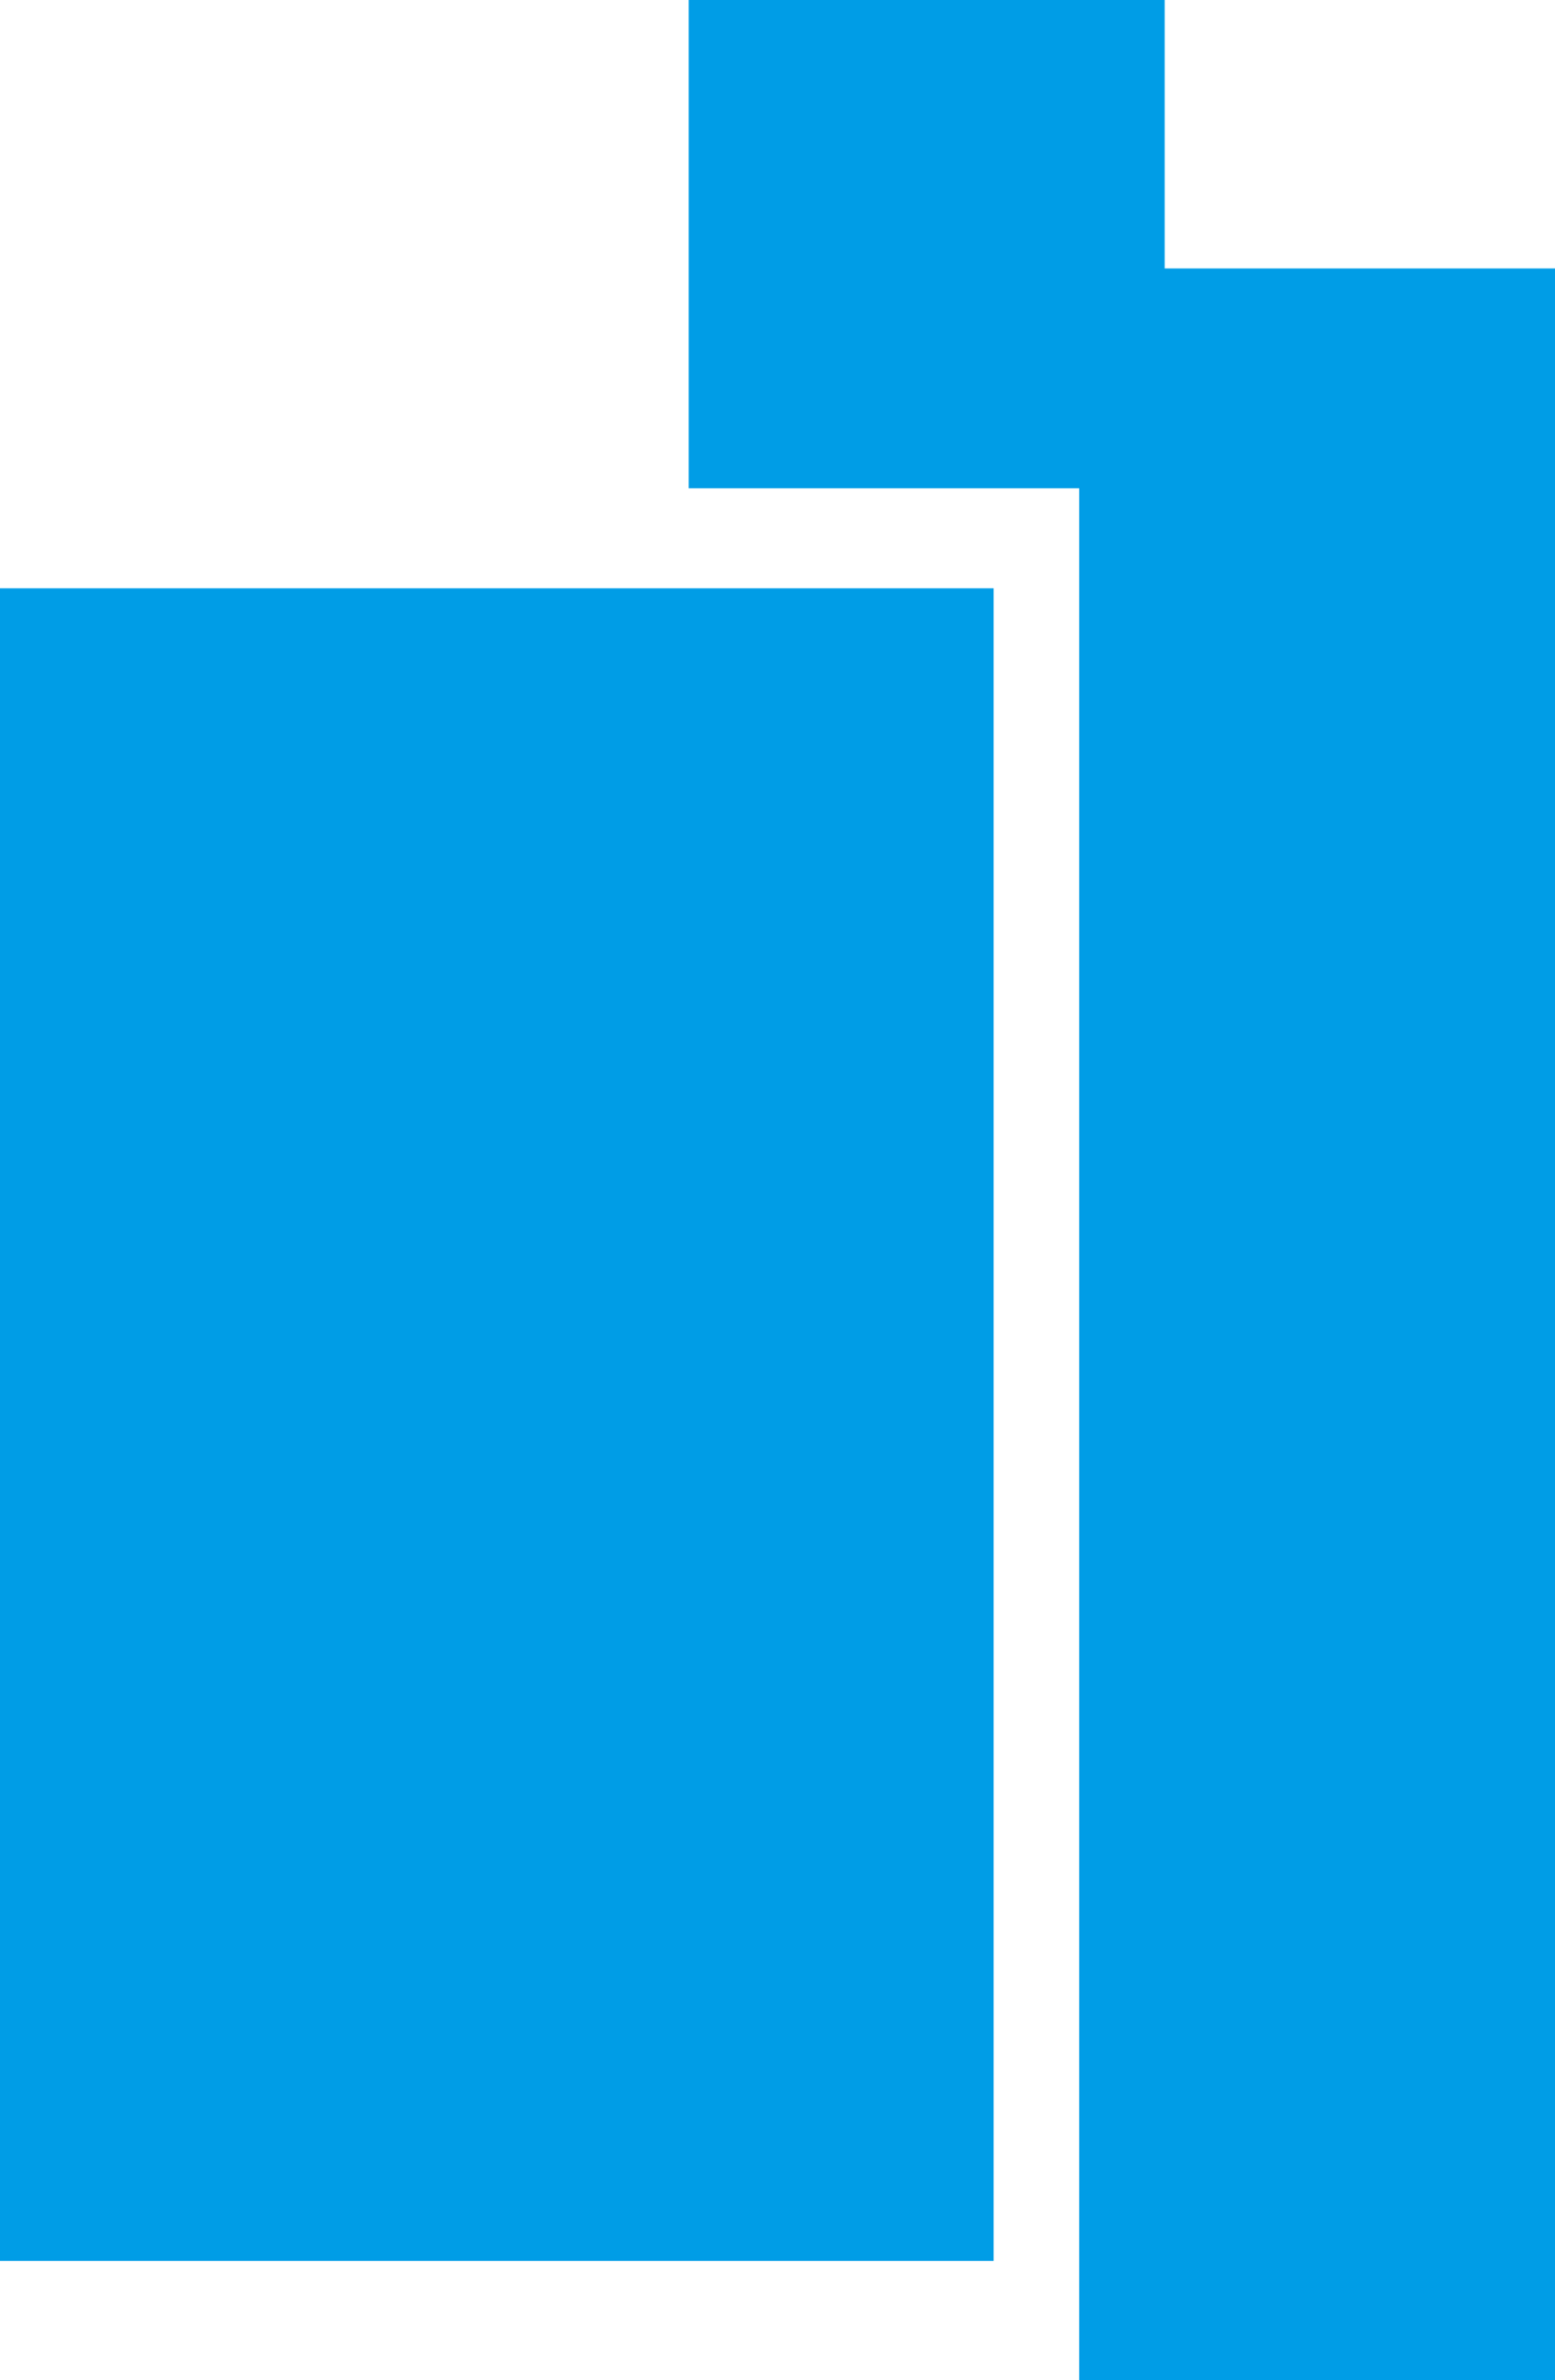
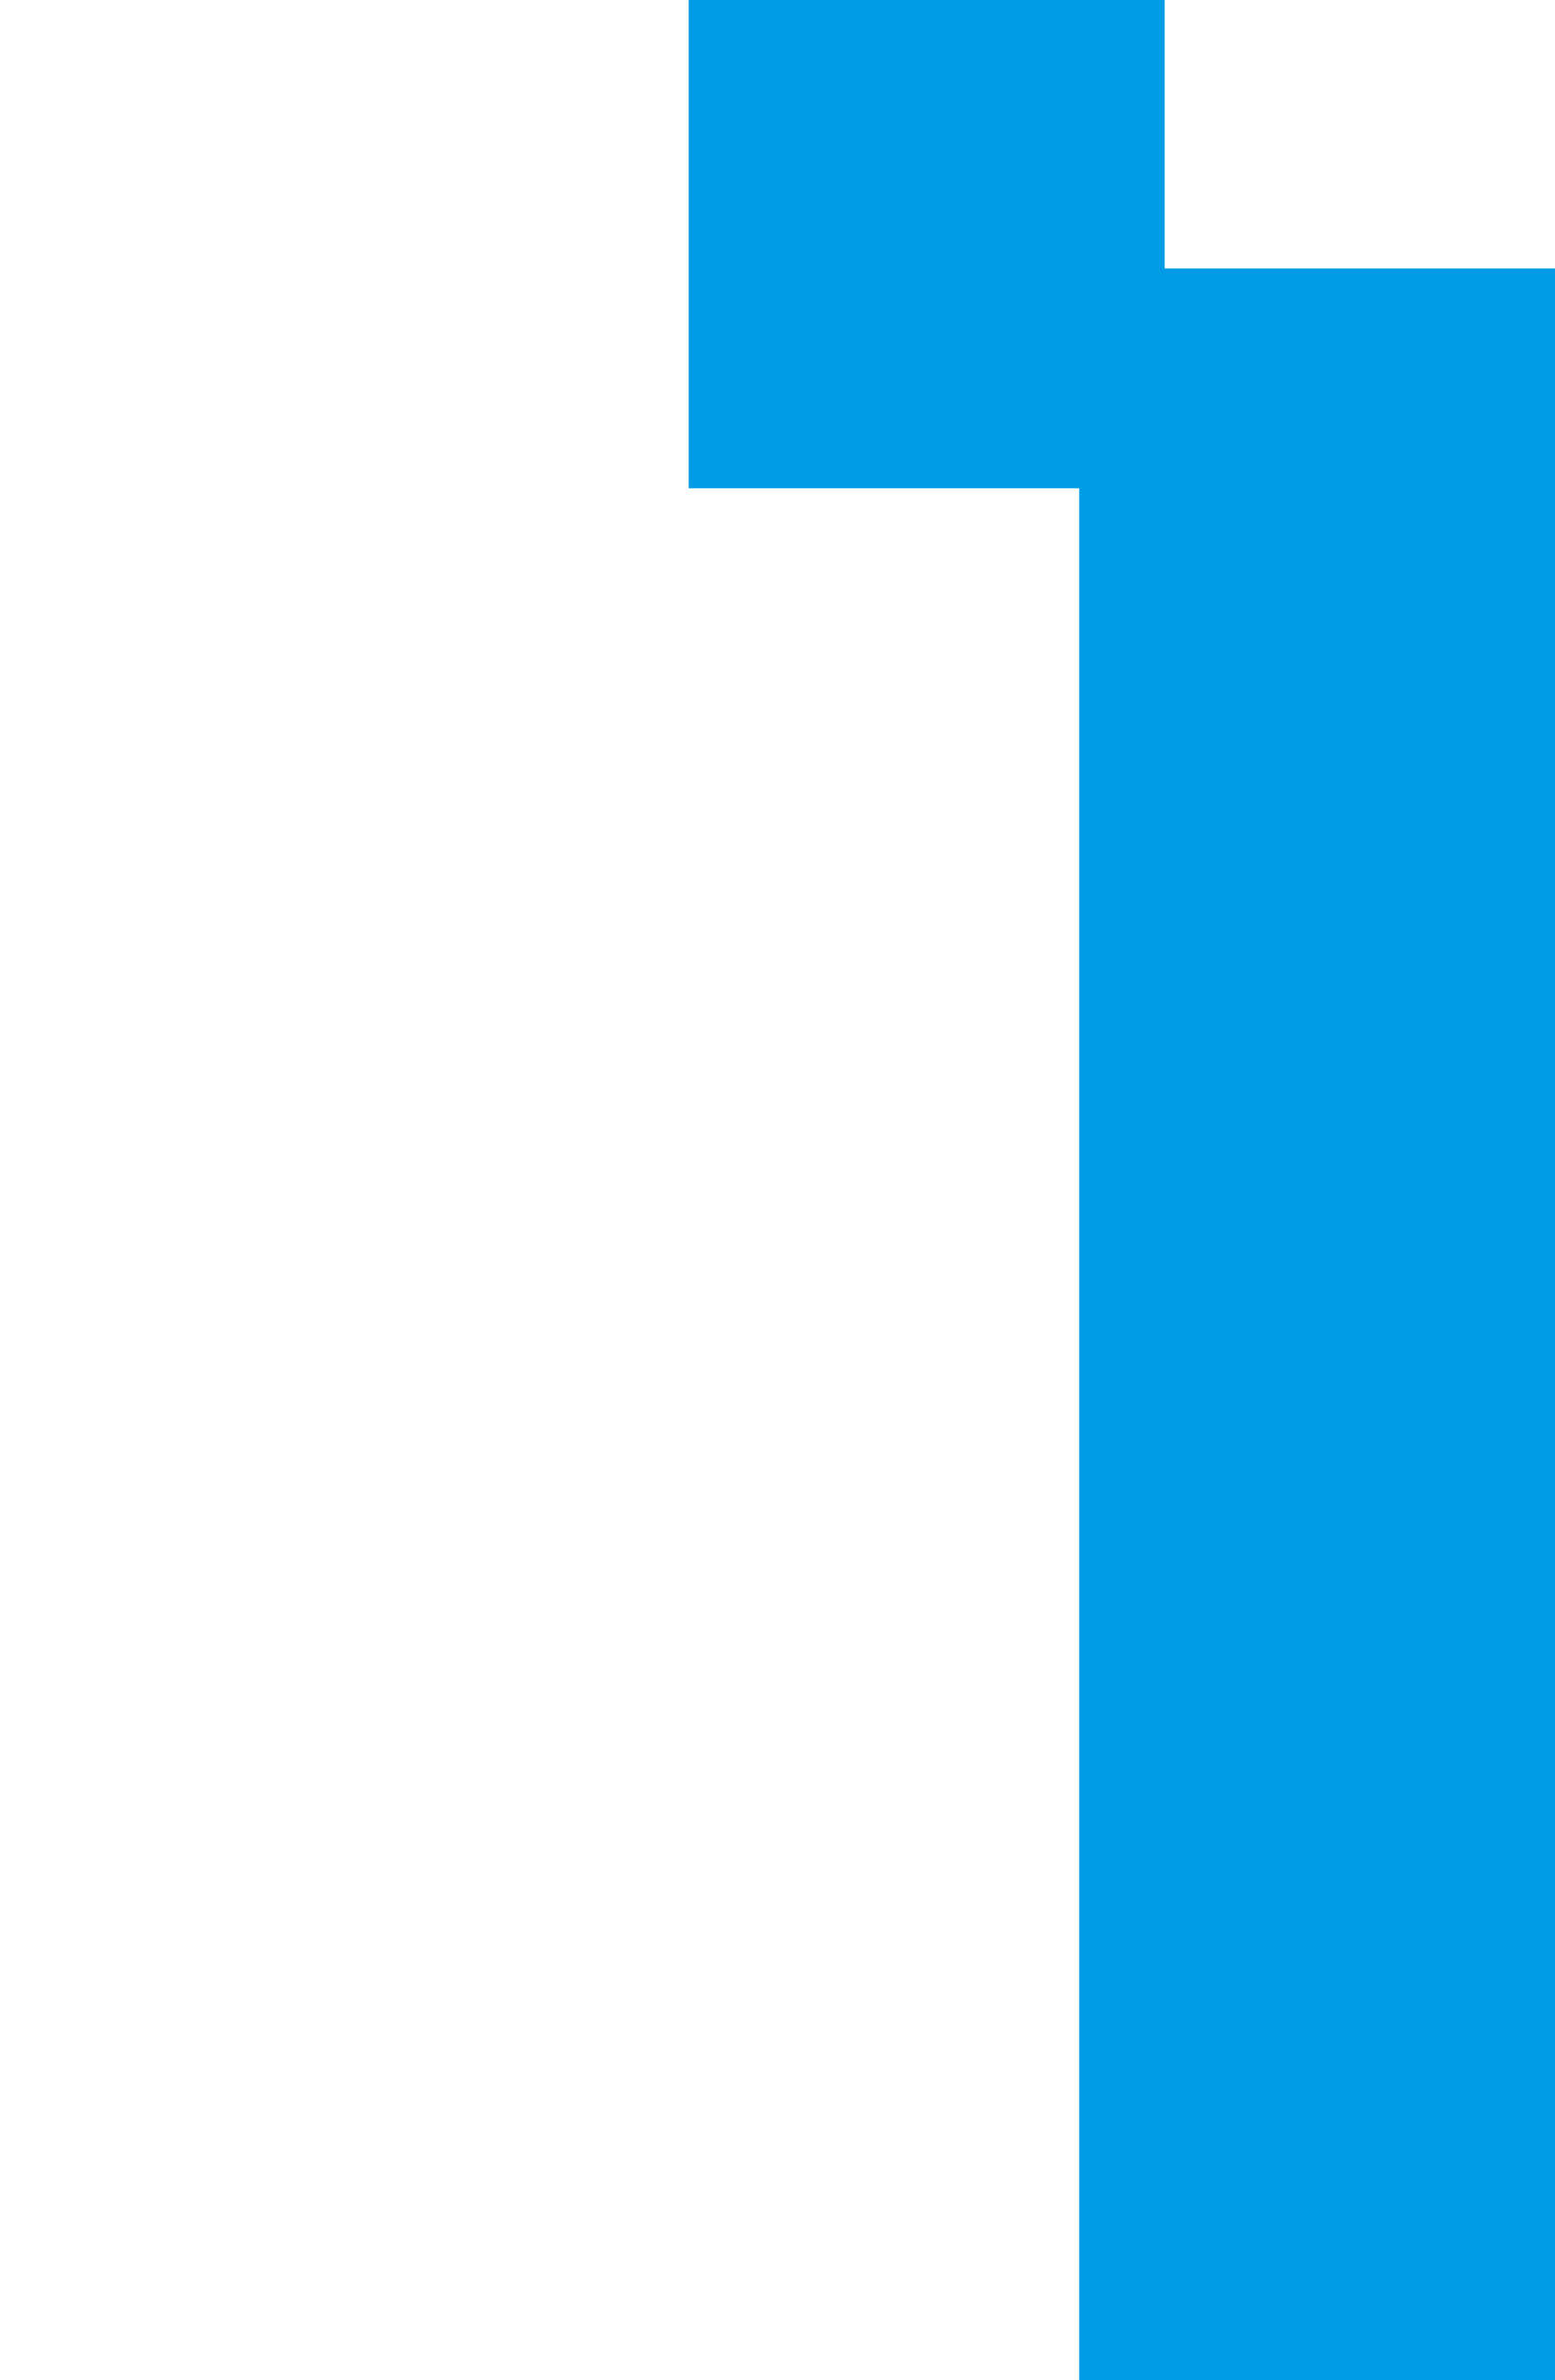
<svg xmlns="http://www.w3.org/2000/svg" id="Laag_2" data-name="Laag 2" viewBox="0 0 277.32 424.32">
  <defs>
    <style>
      .cls-1 {
        fill: #009de6;
        stroke-width: 0px;
      }
    </style>
  </defs>
  <g id="Laag_1-2" data-name="Laag 1">
    <g>
      <polygon class="cls-1" points="207.71 47.86 207.71 0 122.82 0 122.82 87.05 192.47 87.05 192.47 424.32 207.71 424.32 277.32 424.32 277.32 47.86 207.71 47.86" />
-       <polygon class="cls-1" points="0 403.07 64.11 403.07 65.48 403.07 121.5 403.07 130 403.07 177.2 403.07 177.2 104.88 0 104.88 0 403.07" />
    </g>
  </g>
</svg>